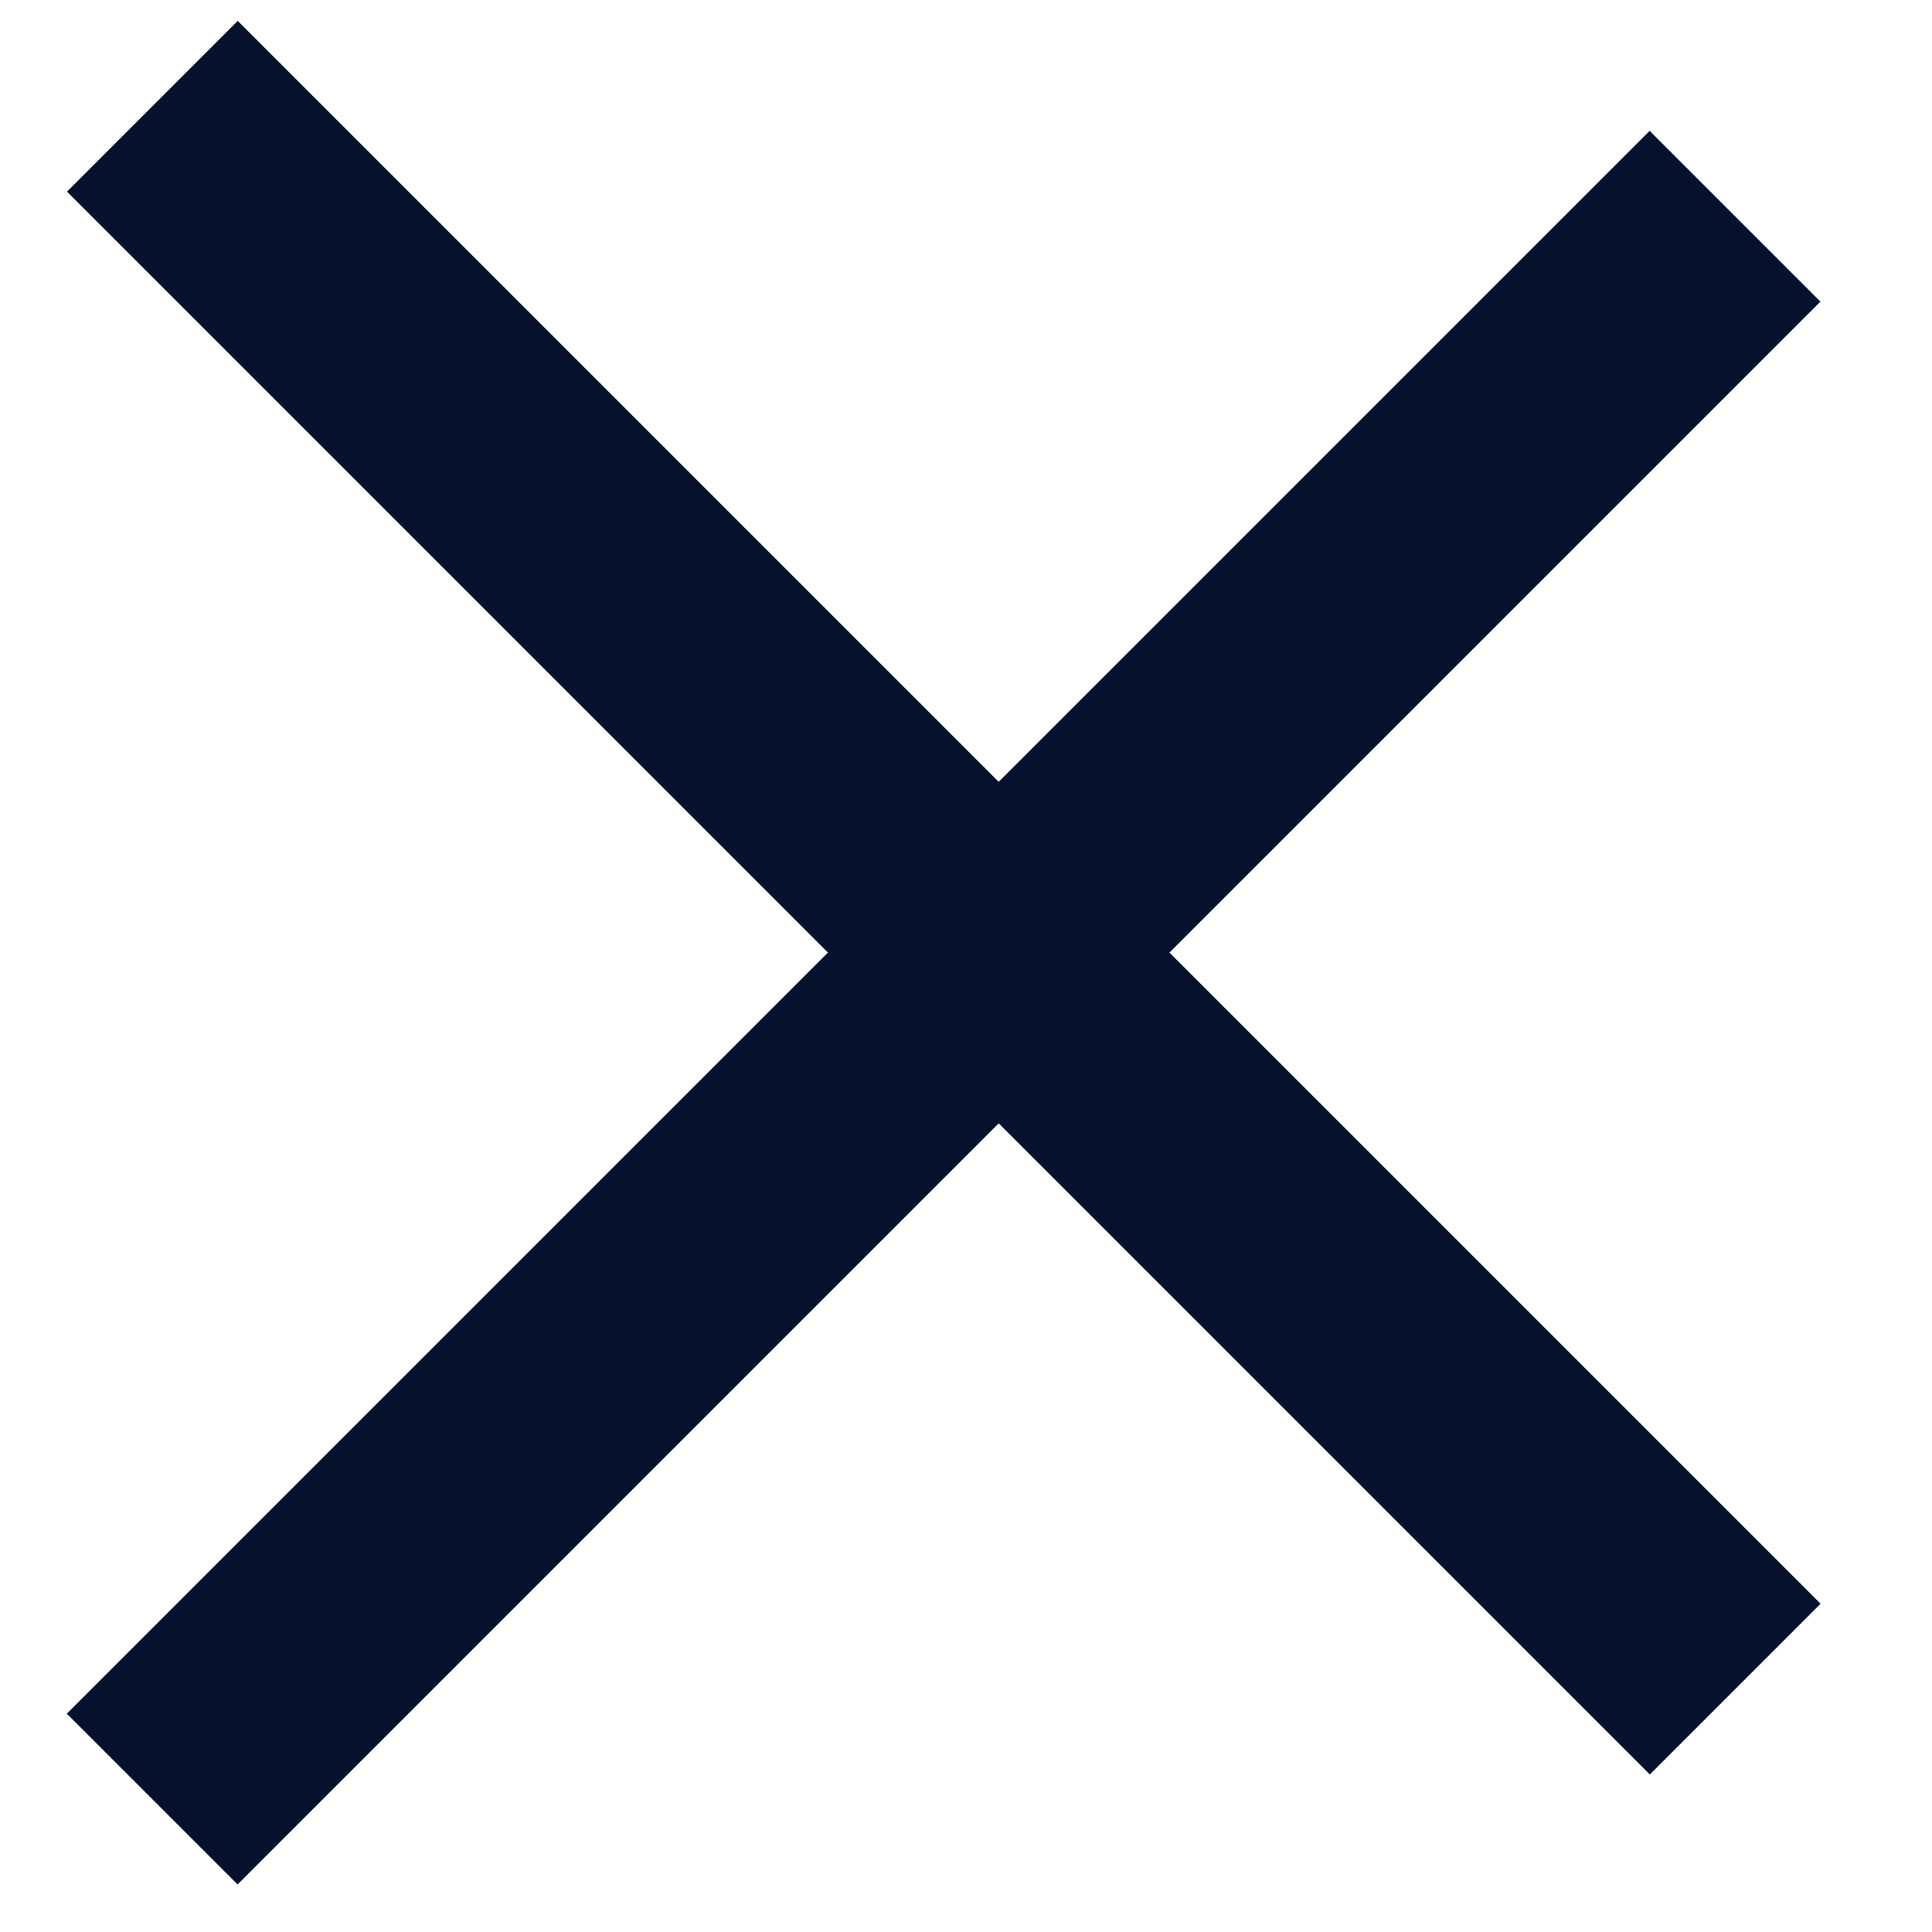
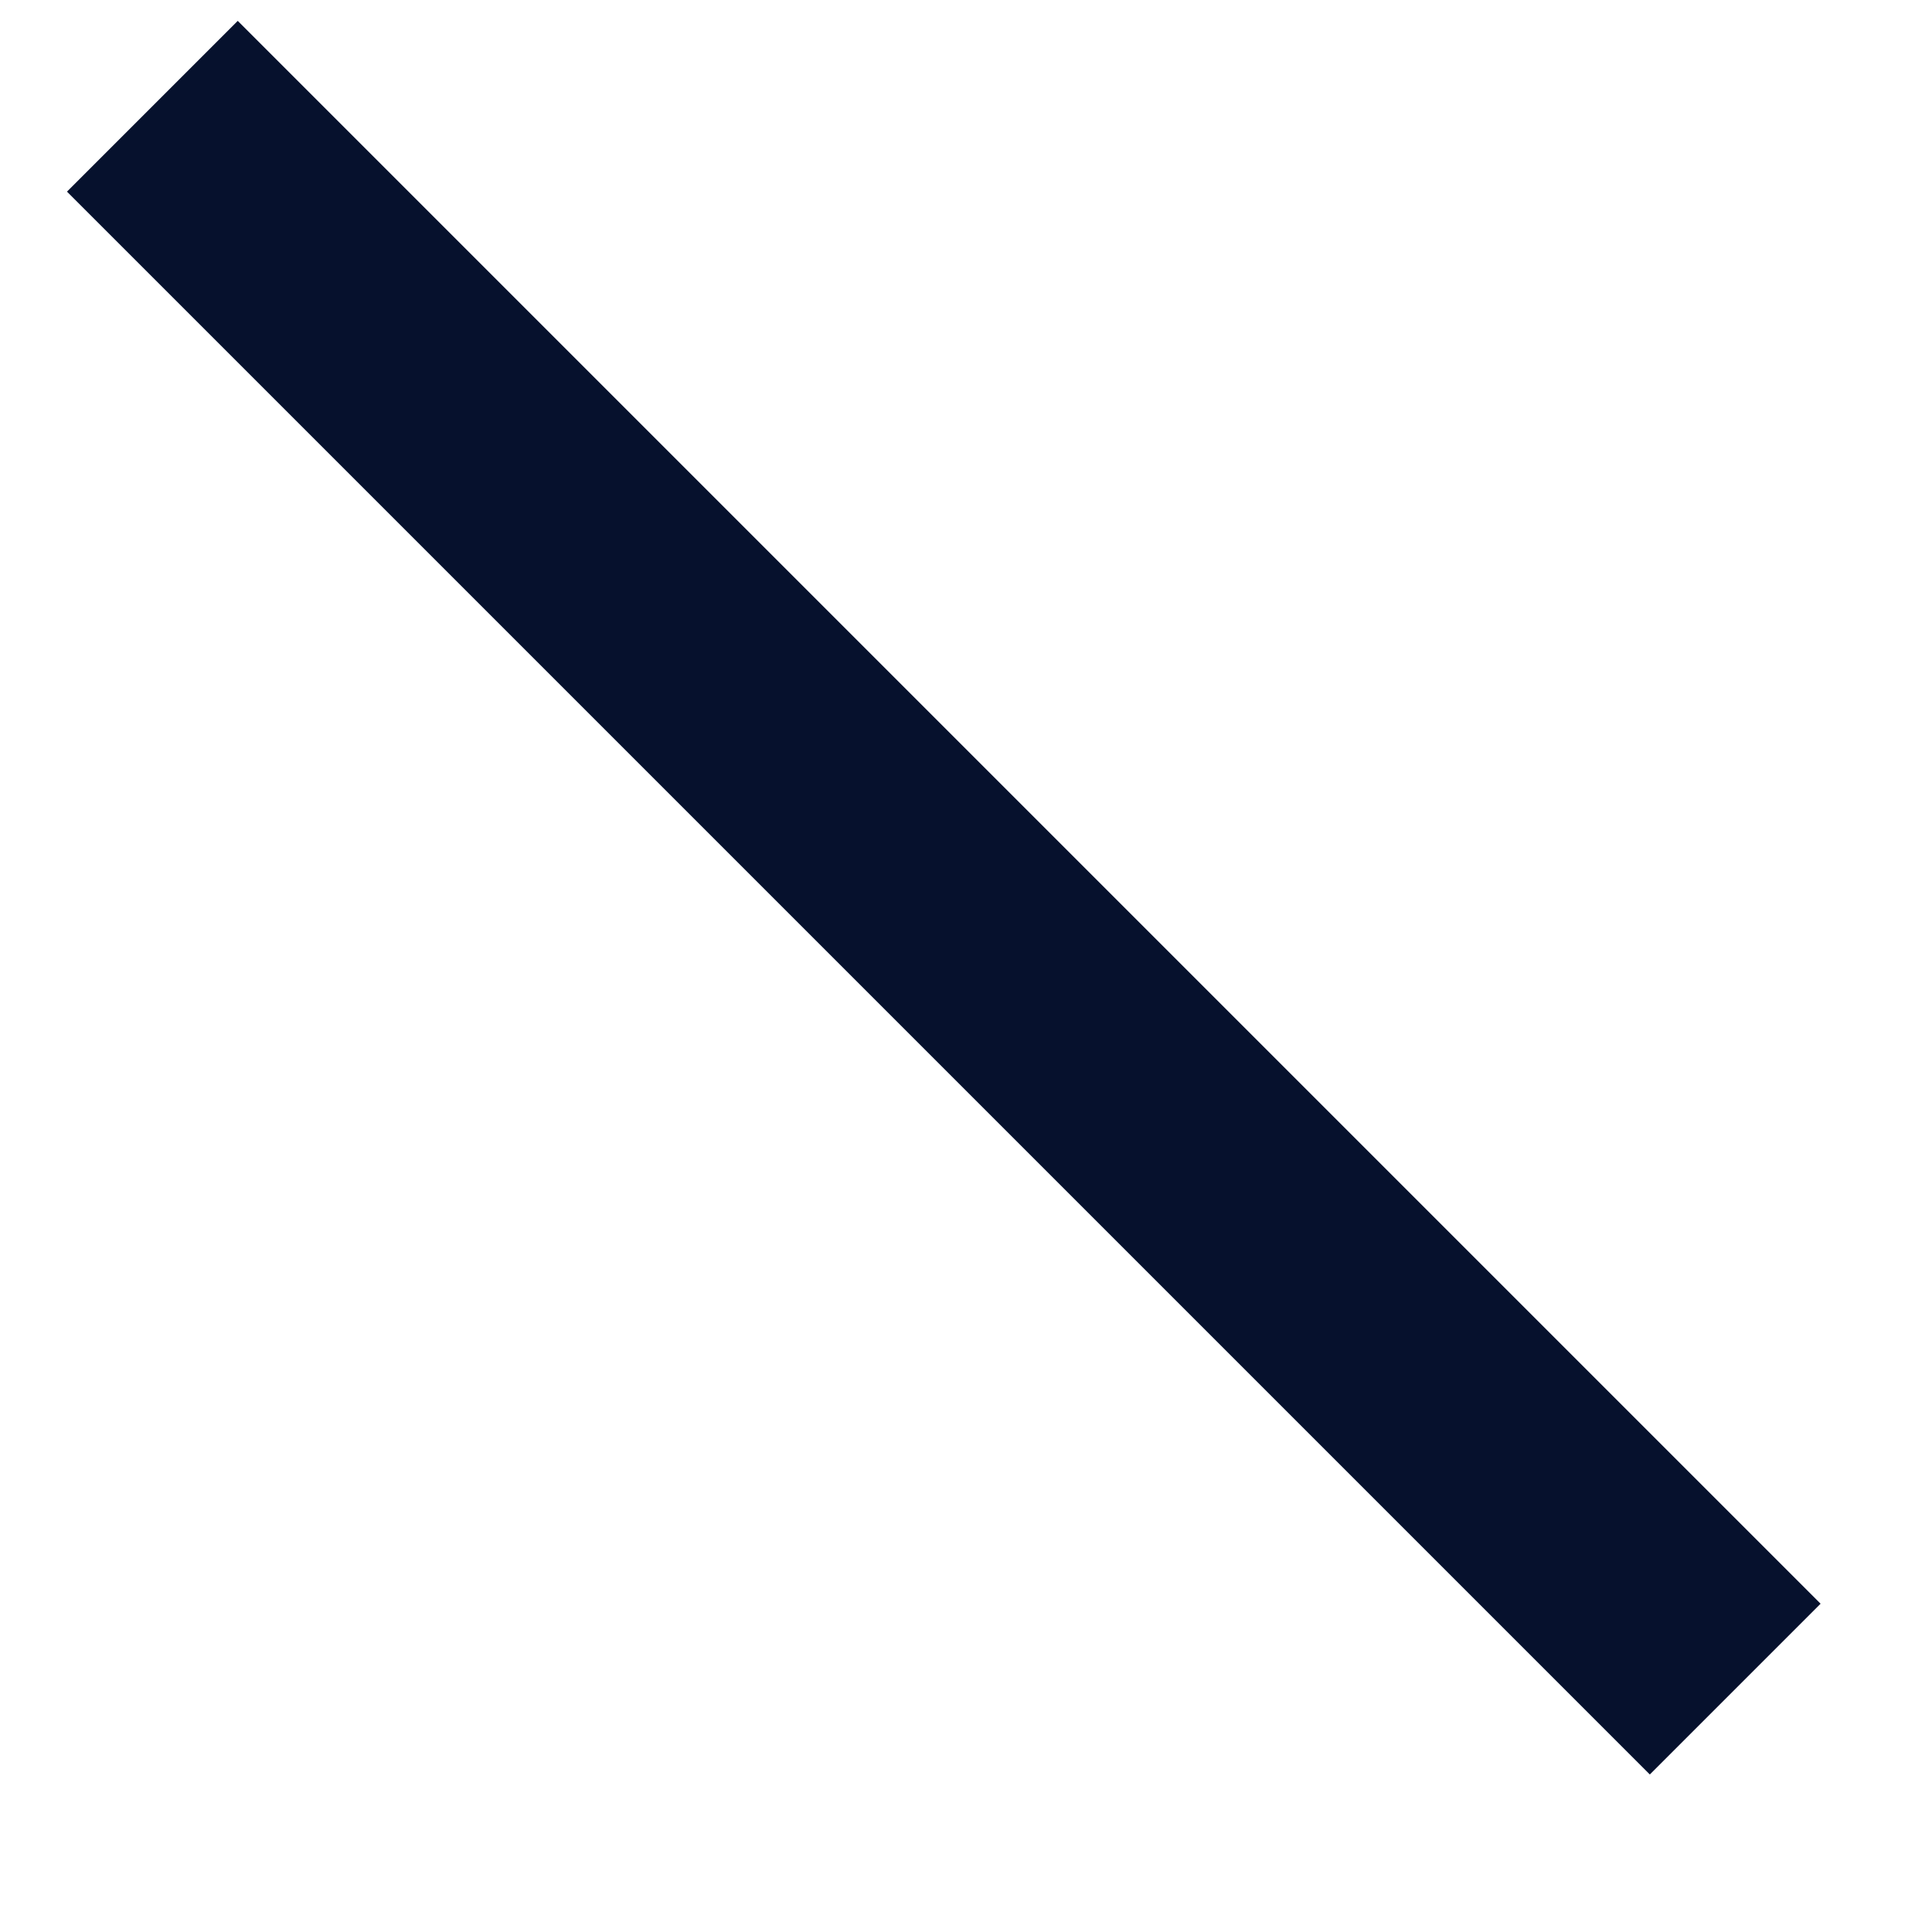
<svg xmlns="http://www.w3.org/2000/svg" width="8px" height="8px" viewBox="0 0 8 8" version="1.1">
  <title>Group Copy</title>
  <desc>Created with Sketch.</desc>
  <defs />
  <g id="Page-1" stroke="none" stroke-width="1" fill="none" fill-rule="evenodd">
    <g id="Group-4" transform="translate(-23, -25)" fill="#06112D">
      <g id="Group-Copy" transform="translate(27.071, 29.071) rotate(-45) translate(-27.071, -29.071) translate(22.071, 24.071)">
        <rect id="Rectangle" x="4.635" y="0" width="1" height="9.269" />
-         <rect id="Rectangle" transform="translate(4.813, 4.956) rotate(90) translate(-4.813, -4.956) " x="4.313" y="0.322" width="1" height="9.269" />
      </g>
    </g>
  </g>
</svg>